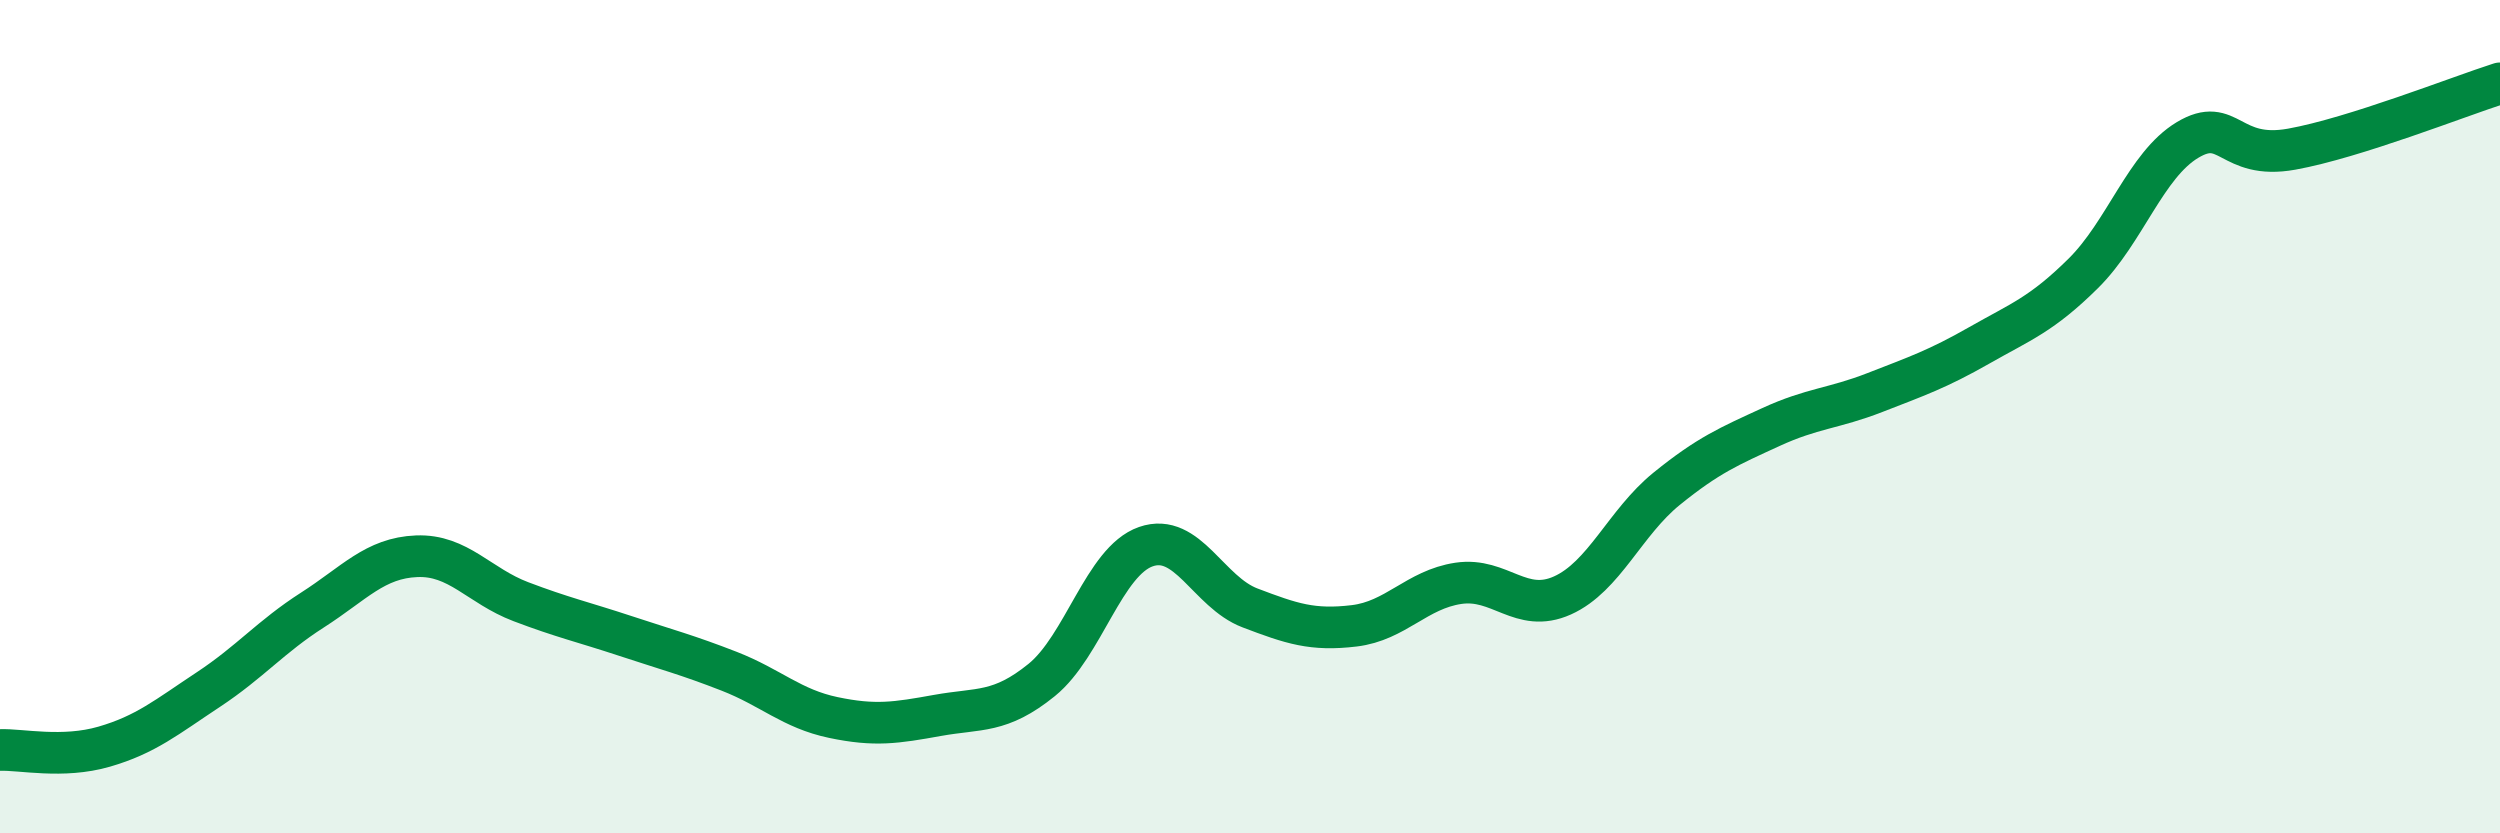
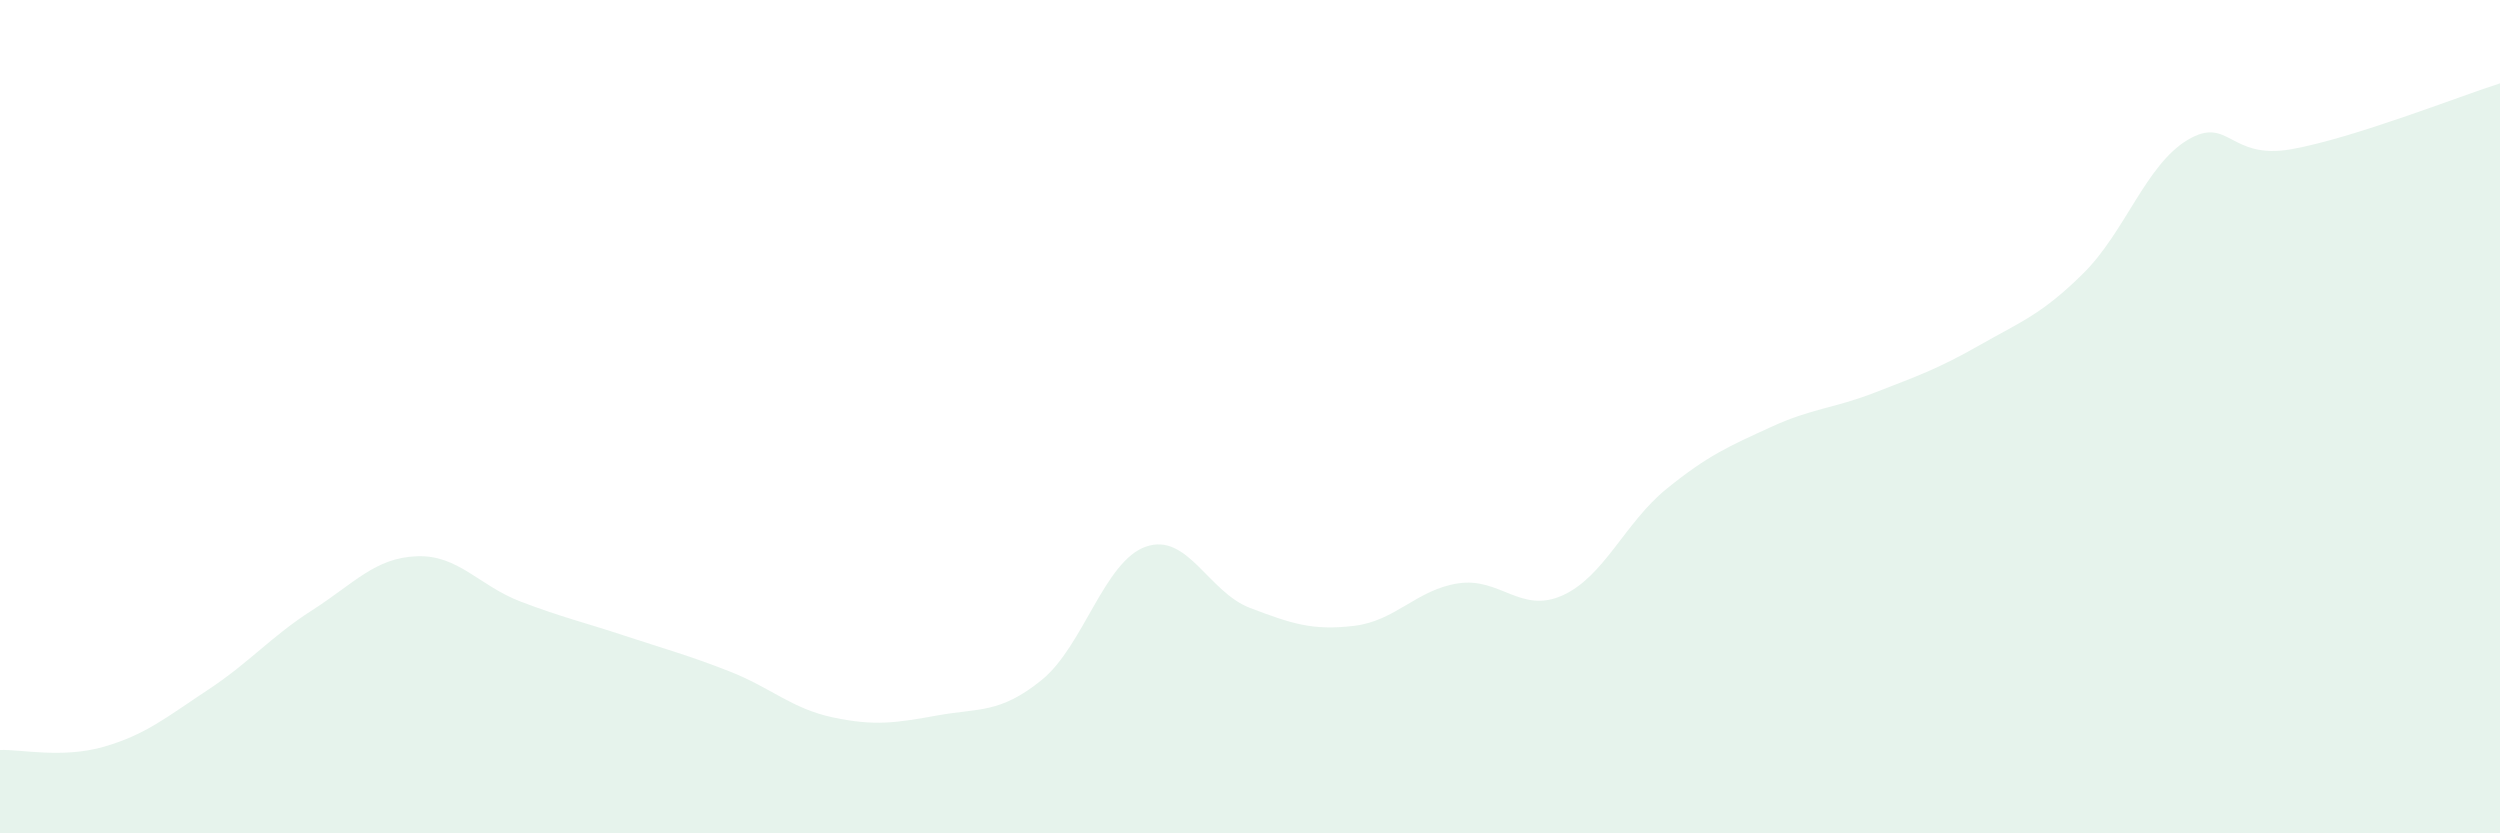
<svg xmlns="http://www.w3.org/2000/svg" width="60" height="20" viewBox="0 0 60 20">
  <path d="M 0,18 C 0.5,17.98 1.5,18.21 2.5,17.92 C 3.5,17.63 4,17.21 5,16.55 C 6,15.89 6.5,15.28 7.5,14.64 C 8.5,14 9,13.39 10,13.35 C 11,13.31 11.5,14.06 12.5,14.44 C 13.5,14.82 14,14.93 15,15.26 C 16,15.59 16.5,15.72 17.5,16.11 C 18.5,16.5 19,17.01 20,17.22 C 21,17.43 21.5,17.35 22.5,17.17 C 23.5,16.99 24,17.13 25,16.32 C 26,15.51 26.5,13.47 27.5,13.12 C 28.5,12.77 29,14.21 30,14.59 C 31,14.97 31.5,15.14 32.5,15.02 C 33.5,14.9 34,14.15 35,14 C 36,13.85 36.5,14.74 37.5,14.29 C 38.5,13.84 39,12.54 40,11.73 C 41,10.92 41.5,10.71 42.5,10.25 C 43.5,9.79 44,9.81 45,9.42 C 46,9.03 46.5,8.86 47.5,8.29 C 48.5,7.72 49,7.55 50,6.56 C 51,5.57 51.5,3.96 52.5,3.36 C 53.5,2.76 53.5,3.85 55,3.58 C 56.5,3.31 59,2.32 60,2L60 20L0 20Z" fill="#008740" opacity="0.1" stroke-linecap="round" stroke-linejoin="round" />
-   <path d="M 0,18 C 0.5,17.98 1.5,18.21 2.5,17.92 C 3.5,17.63 4,17.21 5,16.55 C 6,15.89 6.5,15.28 7.5,14.64 C 8.5,14 9,13.39 10,13.35 C 11,13.31 11.5,14.06 12.5,14.44 C 13.5,14.82 14,14.93 15,15.26 C 16,15.59 16.5,15.72 17.5,16.11 C 18.5,16.5 19,17.01 20,17.22 C 21,17.43 21.5,17.35 22.5,17.17 C 23.5,16.99 24,17.13 25,16.32 C 26,15.51 26.5,13.47 27.5,13.12 C 28.5,12.77 29,14.21 30,14.59 C 31,14.97 31.5,15.14 32.5,15.02 C 33.5,14.9 34,14.15 35,14 C 36,13.85 36.5,14.74 37.5,14.29 C 38.5,13.84 39,12.54 40,11.73 C 41,10.92 41.5,10.71 42.5,10.25 C 43.5,9.79 44,9.81 45,9.42 C 46,9.03 46.5,8.86 47.5,8.29 C 48.5,7.72 49,7.55 50,6.56 C 51,5.57 51.5,3.96 52.5,3.36 C 53.5,2.76 53.5,3.85 55,3.58 C 56.5,3.31 59,2.32 60,2" stroke="#008740" stroke-width="1" fill="none" stroke-linecap="round" stroke-linejoin="round" />
</svg>